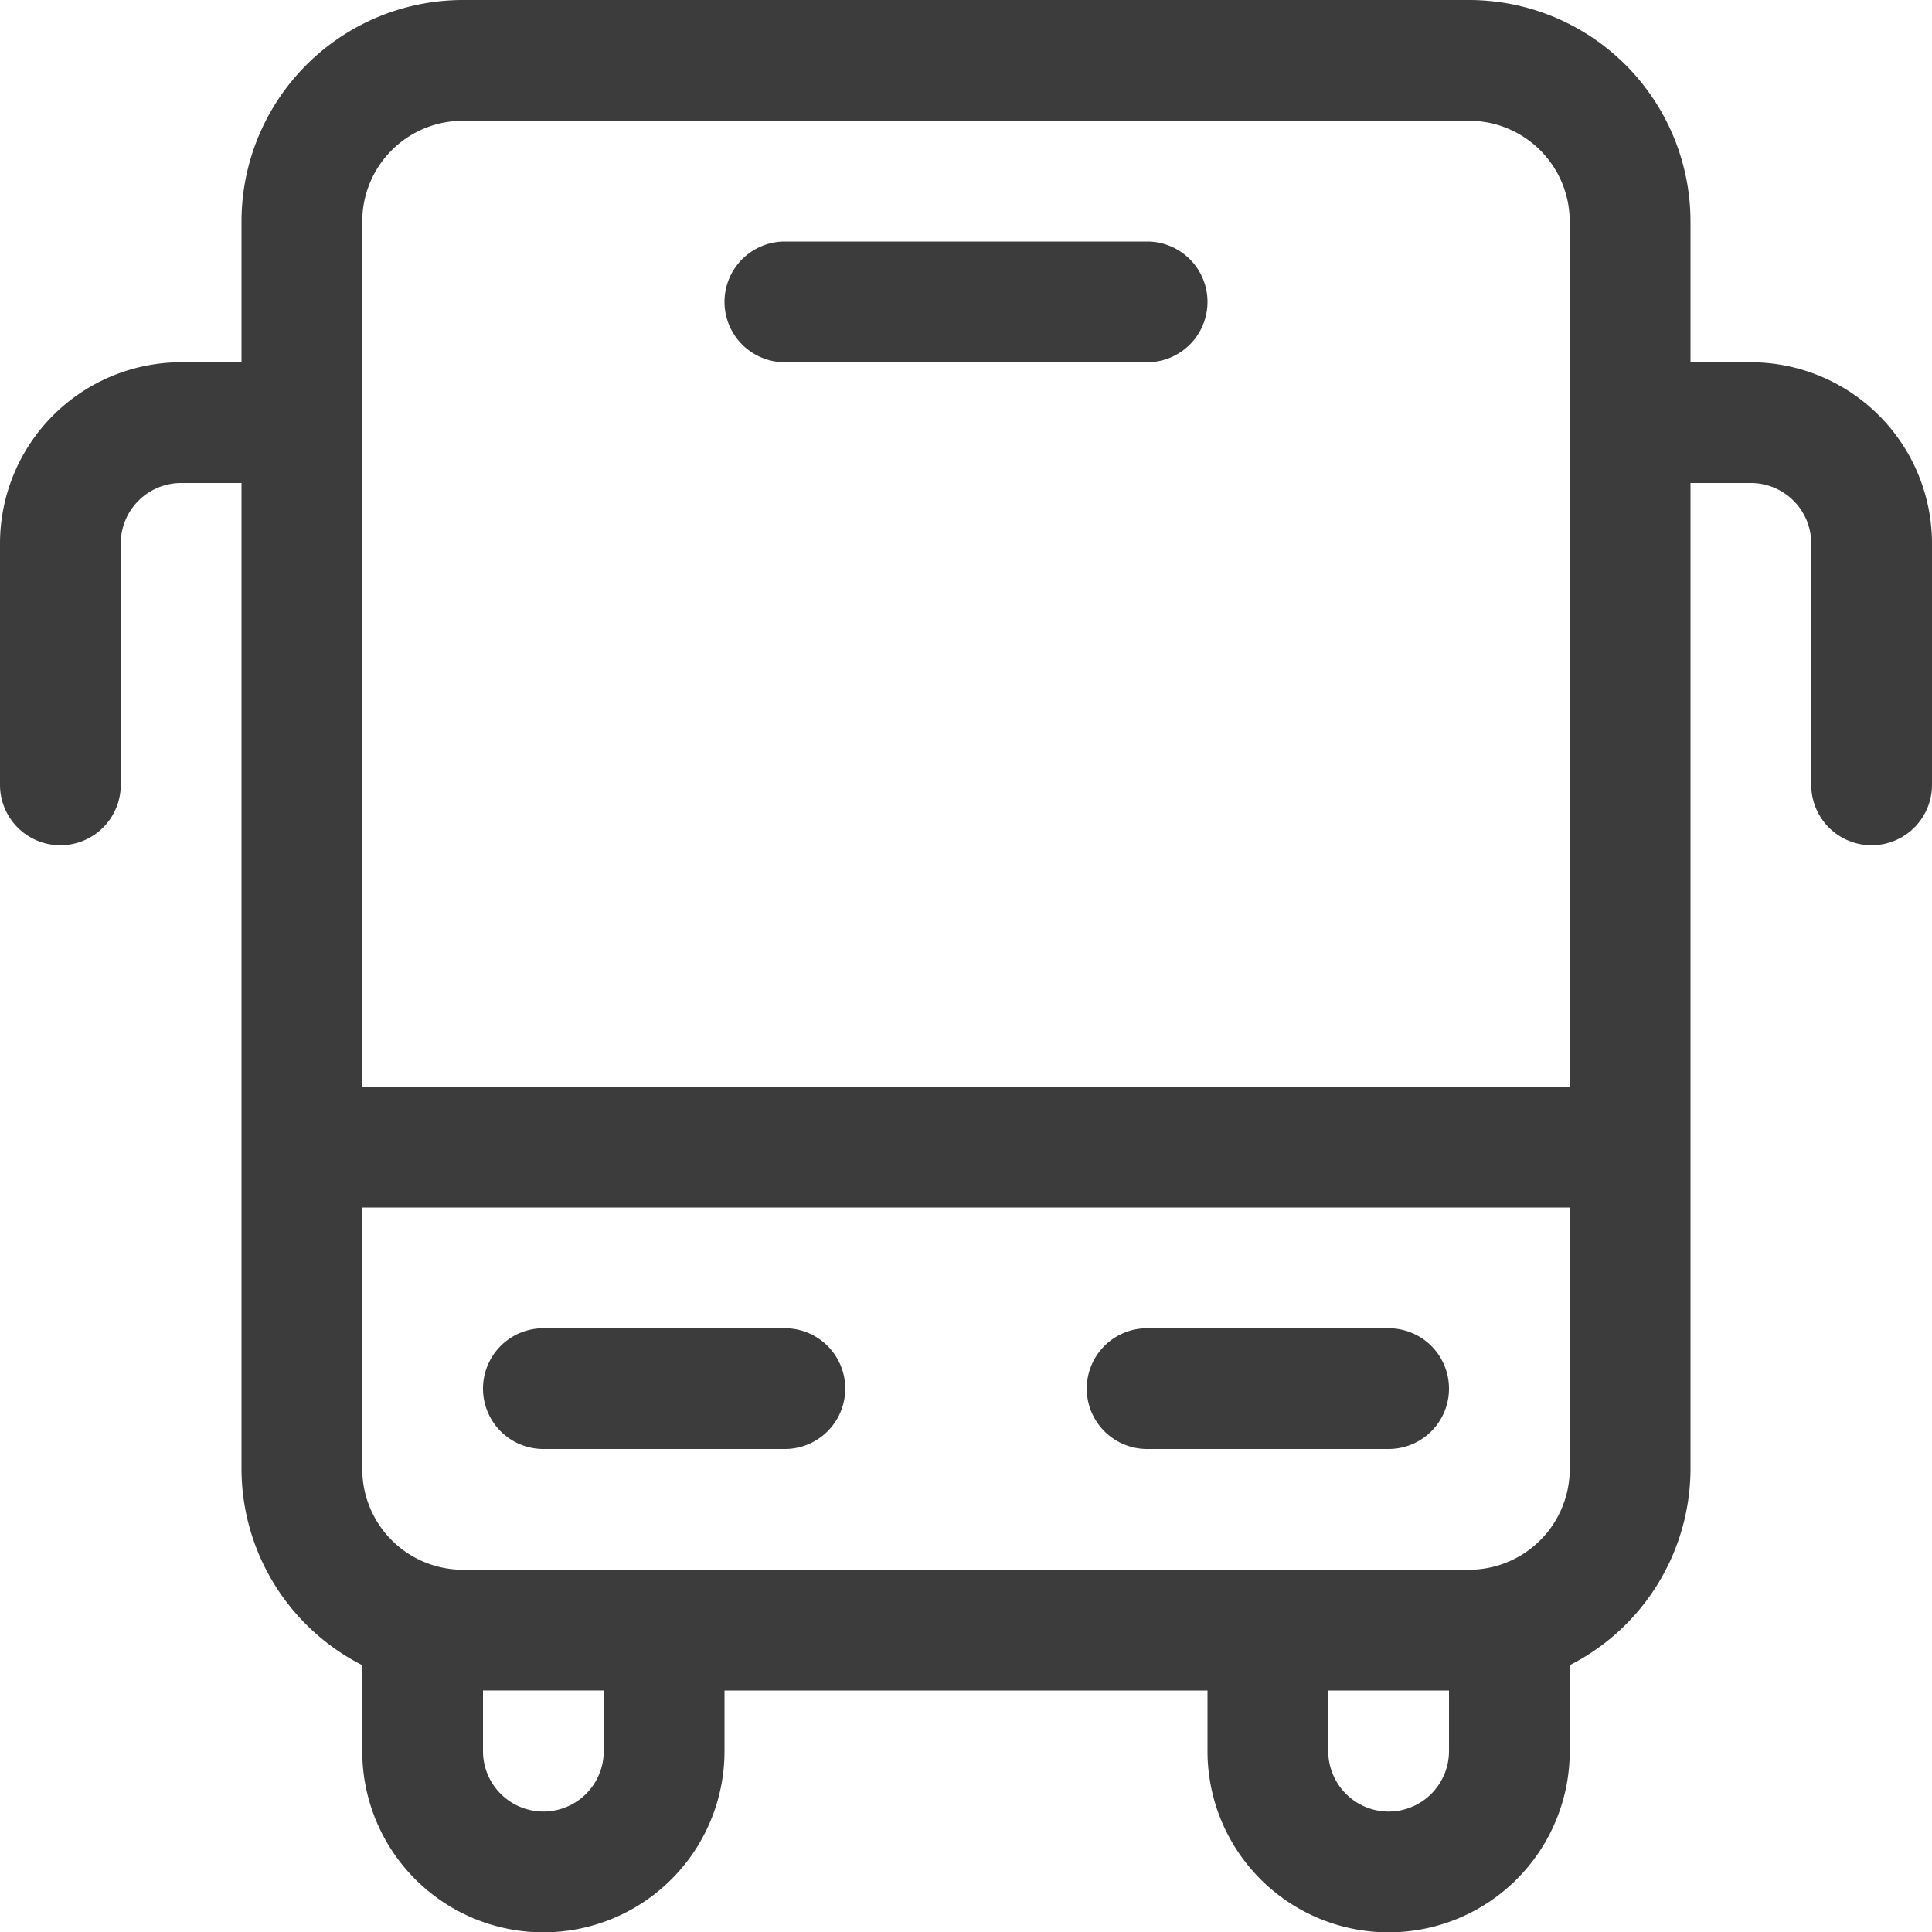
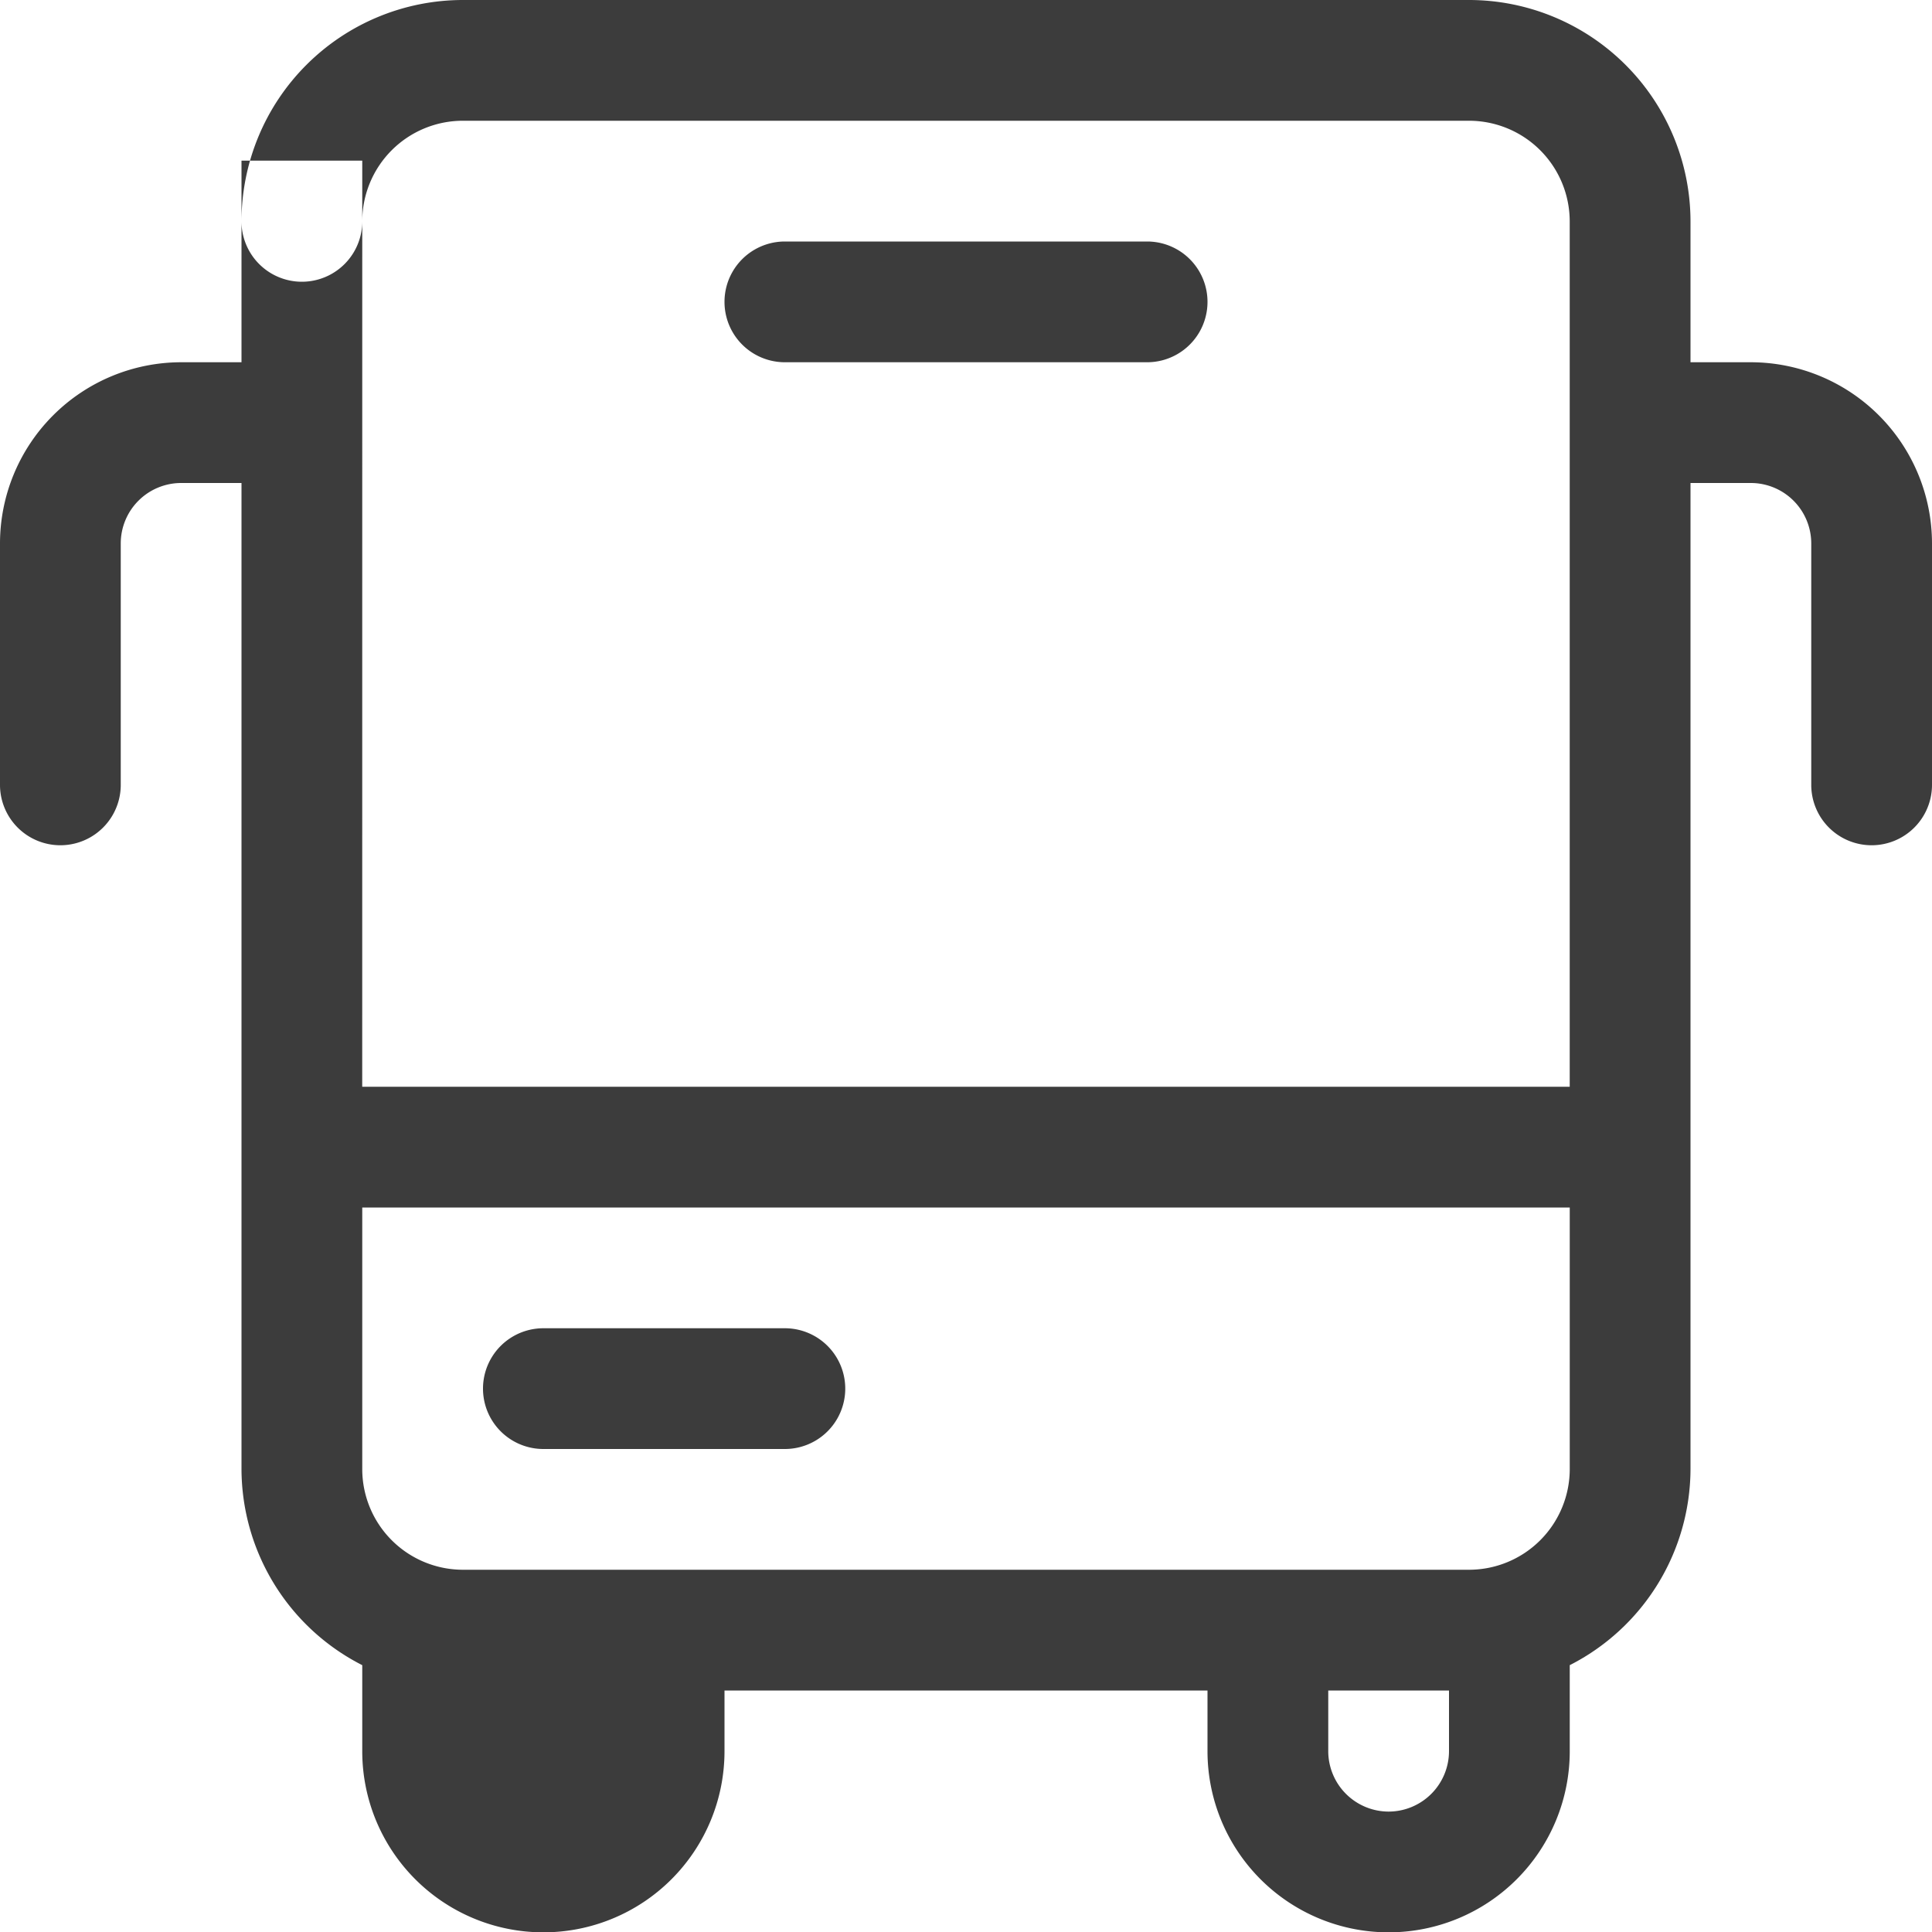
<svg xmlns="http://www.w3.org/2000/svg" width="52" height="52.009" viewBox="0 0 52 52.009">
  <g id="Grupo_10309" data-name="Grupo 10309" transform="translate(-569.625 -221.007)">
-     <path id="Caminho_16920" data-name="Caminho 16920" d="M616.75,230.757h-1.625v-3.792a5.965,5.965,0,0,0-5.958-5.958H582.083a5.963,5.963,0,0,0-5.958,5.958v3.792H574.5a4.881,4.881,0,0,0-4.875,4.875v6.5a1.625,1.625,0,0,0,3.25,0v-6.5a1.627,1.627,0,0,1,1.625-1.625h1.625v26.542a5.938,5.938,0,0,0,3.25,5.276v2.316a4.875,4.875,0,0,0,9.75,0v-1.634h13v1.634a4.875,4.875,0,0,0,9.75,0v-2.316a5.942,5.942,0,0,0,3.25-5.276V234.007h1.625a1.627,1.627,0,0,1,1.625,1.625v6.5a1.625,1.625,0,1,0,3.25,0v-6.5A4.881,4.881,0,0,0,616.75,230.757Zm-37.375-3.792a2.709,2.709,0,0,1,2.708-2.708h27.083a2.711,2.711,0,0,1,2.708,2.708v23.292h-32.5Zm6.5,41.175a1.625,1.625,0,0,1-3.25,0v-1.634h3.25ZM607,269.766a1.628,1.628,0,0,1-1.625-1.625v-1.634h3.25v1.634A1.628,1.628,0,0,1,607,269.766Zm2.167-6.509H582.083a2.711,2.711,0,0,1-2.708-2.708v-7.042h32.5v7.042A2.712,2.712,0,0,1,609.167,263.257Z" transform="translate(0 0)" fill="#3c3c3c" />
-     <path id="Caminho_16921" data-name="Caminho 16921" d="M591.25,237.507h-6.5a1.625,1.625,0,1,0,0,3.25h6.5a1.625,1.625,0,1,0,0-3.25Z" transform="translate(15.75 19.25)" fill="#3c3c3c" />
+     <path id="Caminho_16920" data-name="Caminho 16920" d="M616.75,230.757h-1.625v-3.792a5.965,5.965,0,0,0-5.958-5.958H582.083a5.963,5.963,0,0,0-5.958,5.958v3.792H574.5a4.881,4.881,0,0,0-4.875,4.875v6.5a1.625,1.625,0,0,0,3.25,0v-6.5a1.627,1.627,0,0,1,1.625-1.625h1.625v26.542a5.938,5.938,0,0,0,3.25,5.276v2.316a4.875,4.875,0,0,0,9.75,0v-1.634h13v1.634a4.875,4.875,0,0,0,9.75,0v-2.316a5.942,5.942,0,0,0,3.25-5.276V234.007h1.625a1.627,1.627,0,0,1,1.625,1.625v6.5a1.625,1.625,0,1,0,3.25,0v-6.5A4.881,4.881,0,0,0,616.75,230.757Zm-37.375-3.792a2.709,2.709,0,0,1,2.708-2.708h27.083a2.711,2.711,0,0,1,2.708,2.708v23.292h-32.5Za1.625,1.625,0,0,1-3.25,0v-1.634h3.25ZM607,269.766a1.628,1.628,0,0,1-1.625-1.625v-1.634h3.25v1.634A1.628,1.628,0,0,1,607,269.766Zm2.167-6.509H582.083a2.711,2.711,0,0,1-2.708-2.708v-7.042h32.5v7.042A2.712,2.712,0,0,1,609.167,263.257Z" transform="translate(0 0)" fill="#3c3c3c" />
    <path id="Caminho_16922" data-name="Caminho 16922" d="M583.75,237.507h-6.5a1.625,1.625,0,1,0,0,3.25h6.5a1.625,1.625,0,1,0,0-3.25Z" transform="translate(7 19.25)" fill="#3c3c3c" />
    <path id="Caminho_16923" data-name="Caminho 16923" d="M580.25,227.257H590a1.625,1.625,0,0,0,0-3.25h-9.75a1.625,1.625,0,0,0,0,3.25Z" transform="translate(10.5 3.5)" fill="#3c3c3c" />
  </g>
</svg>